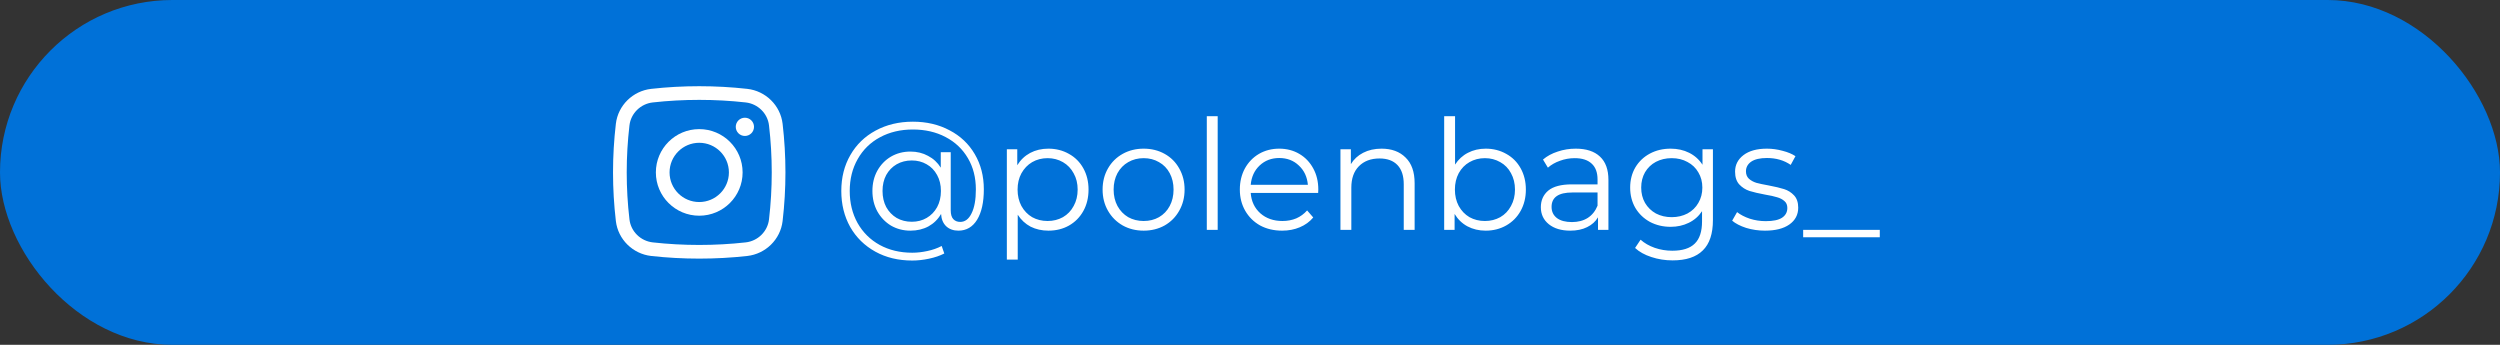
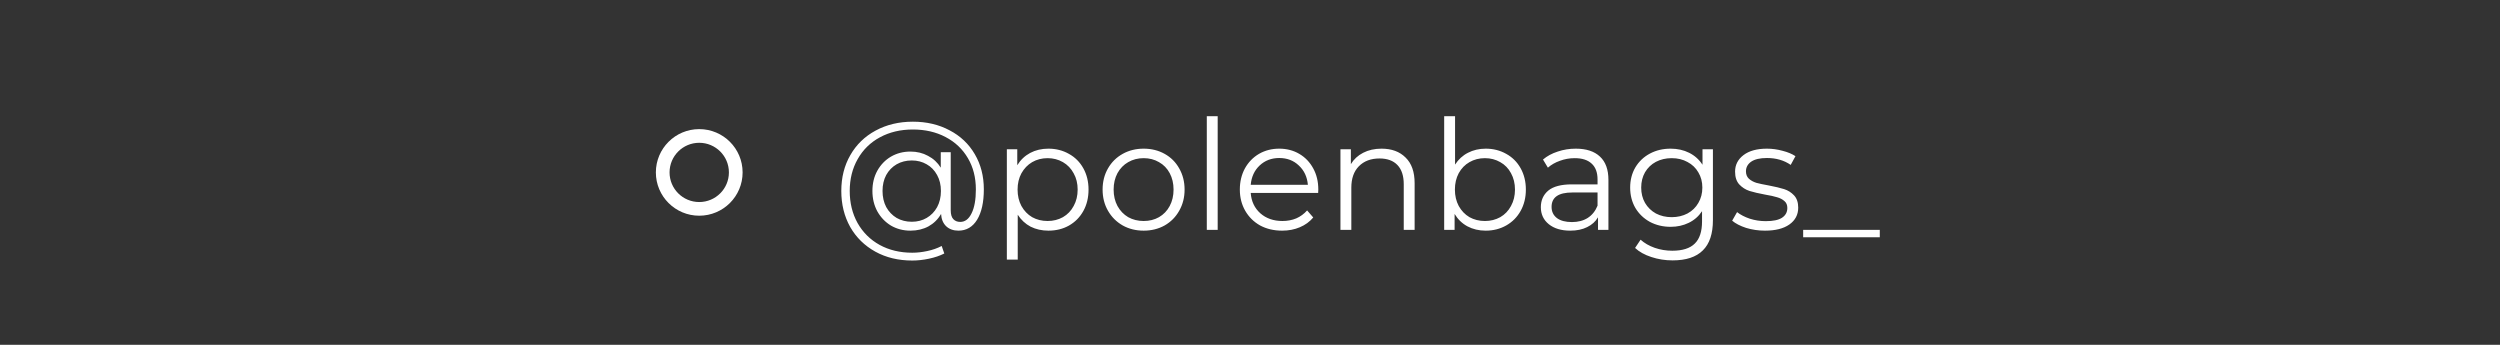
<svg xmlns="http://www.w3.org/2000/svg" width="261" height="36" viewBox="0 0 261 36" fill="none">
  <rect x="0" y="0" width="261" height="36" fill="#333333" stroke="none" />
-   <rect width="261" height="36" rx="18" fill="#0071D8" />
  <path d="M95.304 12.704C96.733 12.704 98.008 13.003 99.128 13.6C100.259 14.187 101.139 15.019 101.768 16.096C102.397 17.163 102.712 18.384 102.712 19.76C102.712 21.115 102.477 22.176 102.008 22.944C101.539 23.701 100.888 24.08 100.056 24.08C99.533 24.08 99.107 23.925 98.776 23.616C98.456 23.307 98.28 22.88 98.248 22.336C97.928 22.891 97.491 23.323 96.936 23.632C96.381 23.931 95.752 24.08 95.048 24.08C94.301 24.08 93.624 23.904 93.016 23.552C92.419 23.189 91.944 22.693 91.592 22.064C91.251 21.435 91.08 20.725 91.08 19.936C91.08 19.147 91.251 18.443 91.592 17.824C91.944 17.195 92.419 16.704 93.016 16.352C93.624 16 94.301 15.824 95.048 15.824C95.731 15.824 96.344 15.973 96.888 16.272C97.443 16.56 97.885 16.971 98.216 17.504V15.888H99.256V21.952C99.256 22.379 99.347 22.688 99.528 22.88C99.709 23.072 99.949 23.168 100.248 23.168C100.749 23.168 101.144 22.869 101.432 22.272C101.731 21.675 101.88 20.843 101.88 19.776C101.88 18.539 101.603 17.451 101.048 16.512C100.493 15.563 99.715 14.827 98.712 14.304C97.72 13.781 96.584 13.52 95.304 13.52C94.013 13.52 92.867 13.792 91.864 14.336C90.872 14.869 90.099 15.627 89.544 16.608C88.989 17.579 88.712 18.688 88.712 19.936C88.712 21.184 88.984 22.299 89.528 23.28C90.083 24.261 90.851 25.024 91.832 25.568C92.824 26.112 93.96 26.384 95.24 26.384C95.741 26.384 96.264 26.325 96.808 26.208C97.363 26.091 97.864 25.915 98.312 25.68L98.584 26.464C98.125 26.699 97.592 26.88 96.984 27.008C96.387 27.136 95.805 27.2 95.24 27.2C93.789 27.2 92.504 26.891 91.384 26.272C90.264 25.653 89.389 24.795 88.76 23.696C88.141 22.587 87.832 21.333 87.832 19.936C87.832 18.528 88.147 17.28 88.776 16.192C89.405 15.093 90.285 14.24 91.416 13.632C92.557 13.013 93.853 12.704 95.304 12.704ZM95.192 23.152C95.768 23.152 96.285 23.019 96.744 22.752C97.203 22.485 97.565 22.112 97.832 21.632C98.099 21.141 98.232 20.576 98.232 19.936C98.232 19.307 98.099 18.752 97.832 18.272C97.565 17.781 97.203 17.408 96.744 17.152C96.285 16.885 95.768 16.752 95.192 16.752C94.605 16.752 94.077 16.885 93.608 17.152C93.149 17.419 92.787 17.792 92.52 18.272C92.264 18.752 92.136 19.307 92.136 19.936C92.136 20.565 92.264 21.125 92.52 21.616C92.787 22.096 93.149 22.475 93.608 22.752C94.077 23.019 94.605 23.152 95.192 23.152ZM109.451 15.52C110.241 15.52 110.955 15.701 111.595 16.064C112.235 16.416 112.737 16.917 113.099 17.568C113.462 18.219 113.643 18.96 113.643 19.792C113.643 20.635 113.462 21.381 113.099 22.032C112.737 22.683 112.235 23.189 111.595 23.552C110.966 23.904 110.251 24.08 109.451 24.08C108.769 24.08 108.15 23.941 107.595 23.664C107.051 23.376 106.603 22.96 106.251 22.416V27.104H105.115V15.584H106.203V17.248C106.545 16.693 106.993 16.267 107.547 15.968C108.113 15.669 108.747 15.52 109.451 15.52ZM109.371 23.072C109.958 23.072 110.491 22.939 110.971 22.672C111.451 22.395 111.825 22.005 112.091 21.504C112.369 21.003 112.507 20.432 112.507 19.792C112.507 19.152 112.369 18.587 112.091 18.096C111.825 17.595 111.451 17.205 110.971 16.928C110.491 16.651 109.958 16.512 109.371 16.512C108.774 16.512 108.235 16.651 107.755 16.928C107.286 17.205 106.913 17.595 106.635 18.096C106.369 18.587 106.235 19.152 106.235 19.792C106.235 20.432 106.369 21.003 106.635 21.504C106.913 22.005 107.286 22.395 107.755 22.672C108.235 22.939 108.774 23.072 109.371 23.072ZM119.399 24.08C118.588 24.08 117.858 23.899 117.207 23.536C116.556 23.163 116.044 22.651 115.671 22C115.298 21.349 115.111 20.613 115.111 19.792C115.111 18.971 115.298 18.235 115.671 17.584C116.044 16.933 116.556 16.427 117.207 16.064C117.858 15.701 118.588 15.52 119.399 15.52C120.21 15.52 120.94 15.701 121.591 16.064C122.242 16.427 122.748 16.933 123.111 17.584C123.484 18.235 123.671 18.971 123.671 19.792C123.671 20.613 123.484 21.349 123.111 22C122.748 22.651 122.242 23.163 121.591 23.536C120.94 23.899 120.21 24.08 119.399 24.08ZM119.399 23.072C119.996 23.072 120.53 22.939 120.999 22.672C121.479 22.395 121.852 22.005 122.119 21.504C122.386 21.003 122.519 20.432 122.519 19.792C122.519 19.152 122.386 18.581 122.119 18.08C121.852 17.579 121.479 17.195 120.999 16.928C120.53 16.651 119.996 16.512 119.399 16.512C118.802 16.512 118.263 16.651 117.783 16.928C117.314 17.195 116.94 17.579 116.663 18.08C116.396 18.581 116.263 19.152 116.263 19.792C116.263 20.432 116.396 21.003 116.663 21.504C116.94 22.005 117.314 22.395 117.783 22.672C118.263 22.939 118.802 23.072 119.399 23.072ZM125.99 12.128H127.126V24H125.99V12.128ZM137.615 20.144H130.575C130.639 21.019 130.975 21.728 131.583 22.272C132.191 22.805 132.959 23.072 133.887 23.072C134.41 23.072 134.89 22.981 135.327 22.8C135.764 22.608 136.143 22.331 136.463 21.968L137.103 22.704C136.73 23.152 136.26 23.493 135.695 23.728C135.14 23.963 134.527 24.08 133.855 24.08C132.991 24.08 132.223 23.899 131.551 23.536C130.89 23.163 130.372 22.651 129.999 22C129.626 21.349 129.439 20.613 129.439 19.792C129.439 18.971 129.615 18.235 129.967 17.584C130.33 16.933 130.82 16.427 131.439 16.064C132.068 15.701 132.772 15.52 133.551 15.52C134.33 15.52 135.028 15.701 135.647 16.064C136.266 16.427 136.751 16.933 137.103 17.584C137.455 18.224 137.631 18.96 137.631 19.792L137.615 20.144ZM133.551 16.496C132.74 16.496 132.058 16.757 131.503 17.28C130.959 17.792 130.65 18.464 130.575 19.296H136.543C136.468 18.464 136.154 17.792 135.599 17.28C135.055 16.757 134.372 16.496 133.551 16.496ZM144.231 15.52C145.287 15.52 146.125 15.829 146.743 16.448C147.373 17.056 147.687 17.947 147.687 19.12V24H146.551V19.232C146.551 18.357 146.333 17.691 145.895 17.232C145.458 16.773 144.834 16.544 144.023 16.544C143.117 16.544 142.397 16.816 141.863 17.36C141.341 17.893 141.079 18.635 141.079 19.584V24H139.943V15.584H141.031V17.136C141.341 16.624 141.767 16.229 142.311 15.952C142.866 15.664 143.506 15.52 144.231 15.52ZM155.108 15.52C155.897 15.52 156.612 15.701 157.252 16.064C157.892 16.416 158.393 16.917 158.756 17.568C159.118 18.219 159.3 18.96 159.3 19.792C159.3 20.624 159.118 21.365 158.756 22.016C158.393 22.667 157.892 23.173 157.252 23.536C156.612 23.899 155.897 24.08 155.108 24.08C154.404 24.08 153.769 23.931 153.204 23.632C152.649 23.333 152.201 22.901 151.86 22.336V24H150.772V12.128H151.908V17.184C152.26 16.64 152.708 16.229 153.252 15.952C153.806 15.664 154.425 15.52 155.108 15.52ZM155.028 23.072C155.614 23.072 156.148 22.939 156.628 22.672C157.108 22.395 157.481 22.005 157.748 21.504C158.025 21.003 158.164 20.432 158.164 19.792C158.164 19.152 158.025 18.581 157.748 18.08C157.481 17.579 157.108 17.195 156.628 16.928C156.148 16.651 155.614 16.512 155.028 16.512C154.43 16.512 153.892 16.651 153.411 16.928C152.942 17.195 152.569 17.579 152.292 18.08C152.025 18.581 151.892 19.152 151.892 19.792C151.892 20.432 152.025 21.003 152.292 21.504C152.569 22.005 152.942 22.395 153.411 22.672C153.892 22.939 154.43 23.072 155.028 23.072ZM164.512 15.52C165.611 15.52 166.454 15.797 167.04 16.352C167.627 16.896 167.92 17.707 167.92 18.784V24H166.832V22.688C166.576 23.125 166.198 23.467 165.696 23.712C165.206 23.957 164.619 24.08 163.936 24.08C162.998 24.08 162.251 23.856 161.696 23.408C161.142 22.96 160.864 22.368 160.864 21.632C160.864 20.917 161.12 20.341 161.632 19.904C162.155 19.467 162.982 19.248 164.112 19.248H166.784V18.736C166.784 18.011 166.582 17.461 166.176 17.088C165.771 16.704 165.179 16.512 164.4 16.512C163.867 16.512 163.355 16.603 162.864 16.784C162.374 16.955 161.952 17.195 161.6 17.504L161.088 16.656C161.515 16.293 162.027 16.016 162.624 15.824C163.222 15.621 163.851 15.52 164.512 15.52ZM164.112 23.184C164.752 23.184 165.302 23.04 165.76 22.752C166.219 22.453 166.56 22.027 166.784 21.472V20.096H164.144C162.704 20.096 161.984 20.597 161.984 21.6C161.984 22.091 162.171 22.48 162.544 22.768C162.918 23.045 163.44 23.184 164.112 23.184ZM178.829 15.584V22.976C178.829 24.405 178.477 25.461 177.773 26.144C177.08 26.837 176.029 27.184 174.621 27.184C173.842 27.184 173.101 27.067 172.397 26.832C171.704 26.608 171.138 26.293 170.701 25.888L171.277 25.024C171.682 25.387 172.173 25.669 172.749 25.872C173.336 26.075 173.949 26.176 174.589 26.176C175.656 26.176 176.44 25.925 176.941 25.424C177.442 24.933 177.693 24.165 177.693 23.12V22.048C177.341 22.581 176.877 22.987 176.301 23.264C175.736 23.541 175.106 23.68 174.413 23.68C173.624 23.68 172.904 23.509 172.253 23.168C171.613 22.816 171.106 22.331 170.733 21.712C170.37 21.083 170.189 20.373 170.189 19.584C170.189 18.795 170.37 18.091 170.733 17.472C171.106 16.853 171.613 16.373 172.253 16.032C172.893 15.691 173.613 15.52 174.413 15.52C175.128 15.52 175.773 15.664 176.349 15.952C176.925 16.24 177.389 16.656 177.741 17.2V15.584H178.829ZM174.525 22.672C175.133 22.672 175.682 22.544 176.173 22.288C176.664 22.021 177.042 21.653 177.309 21.184C177.586 20.715 177.725 20.181 177.725 19.584C177.725 18.987 177.586 18.459 177.309 18C177.042 17.531 176.664 17.168 176.173 16.912C175.693 16.645 175.144 16.512 174.525 16.512C173.917 16.512 173.368 16.64 172.877 16.896C172.397 17.152 172.018 17.515 171.741 17.984C171.474 18.453 171.341 18.987 171.341 19.584C171.341 20.181 171.474 20.715 171.741 21.184C172.018 21.653 172.397 22.021 172.877 22.288C173.368 22.544 173.917 22.672 174.525 22.672ZM184.262 24.08C183.579 24.08 182.923 23.984 182.294 23.792C181.675 23.589 181.19 23.339 180.838 23.04L181.35 22.144C181.702 22.421 182.145 22.651 182.678 22.832C183.211 23.003 183.766 23.088 184.342 23.088C185.11 23.088 185.675 22.971 186.038 22.736C186.411 22.491 186.598 22.149 186.598 21.712C186.598 21.403 186.497 21.163 186.294 20.992C186.091 20.811 185.835 20.677 185.526 20.592C185.217 20.496 184.806 20.405 184.294 20.32C183.611 20.192 183.062 20.064 182.646 19.936C182.23 19.797 181.873 19.568 181.574 19.248C181.286 18.928 181.142 18.485 181.142 17.92C181.142 17.216 181.435 16.64 182.022 16.192C182.609 15.744 183.425 15.52 184.47 15.52C185.014 15.52 185.558 15.595 186.102 15.744C186.646 15.883 187.094 16.069 187.446 16.304L186.95 17.216C186.257 16.736 185.43 16.496 184.47 16.496C183.745 16.496 183.195 16.624 182.822 16.88C182.459 17.136 182.278 17.472 182.278 17.888C182.278 18.208 182.379 18.464 182.582 18.656C182.795 18.848 183.057 18.992 183.366 19.088C183.675 19.173 184.102 19.264 184.646 19.36C185.318 19.488 185.857 19.616 186.262 19.744C186.667 19.872 187.014 20.091 187.302 20.4C187.59 20.709 187.734 21.136 187.734 21.68C187.734 22.416 187.425 23.003 186.806 23.44C186.198 23.867 185.35 24.08 184.262 24.08ZM188.25 24H196.25V24.768H188.25V24Z" fill="white" />
-   <path d="M76.813 13.242C76.813 12.716 77.24 12.29 77.766 12.29C78.292 12.29 78.719 12.716 78.719 13.242C78.719 13.768 78.292 14.194 77.766 14.194C77.24 14.194 76.813 13.768 76.813 13.242Z" fill="white" />
  <path fill-rule="evenodd" clip-rule="evenodd" d="M73 13.48C70.499 13.48 68.472 15.504 68.472 18C68.472 20.496 70.499 22.52 73 22.52C75.501 22.52 77.528 20.496 77.528 18C77.528 15.504 75.501 13.48 73 13.48ZM69.902 18C69.902 16.292 71.289 14.907 73 14.907C74.711 14.907 76.098 16.292 76.098 18C76.098 19.708 74.711 21.093 73 21.093C71.289 21.093 69.902 19.708 69.902 18Z" fill="white" />
-   <path fill-rule="evenodd" clip-rule="evenodd" d="M78.012 9.277C74.708 8.908 71.292 8.908 67.988 9.277C66.07 9.491 64.522 10.999 64.296 12.924C63.901 16.296 63.901 19.704 64.296 23.076C64.522 25.001 66.07 26.509 67.988 26.724C71.292 27.092 74.708 27.092 78.012 26.724C79.93 26.509 81.478 25.001 81.704 23.076C82.099 19.704 82.099 16.296 81.704 12.924C81.478 10.999 79.93 9.491 78.012 9.277ZM68.147 10.695C71.346 10.338 74.654 10.338 77.853 10.695C79.121 10.837 80.137 11.835 80.284 13.089C80.666 16.352 80.666 19.648 80.284 22.911C80.137 24.165 79.121 25.163 77.853 25.305C74.654 25.662 71.346 25.662 68.147 25.305C66.879 25.163 65.863 24.165 65.716 22.911C65.334 19.648 65.334 16.352 65.716 13.089C65.863 11.835 66.879 10.837 68.147 10.695Z" fill="white" />
</svg>